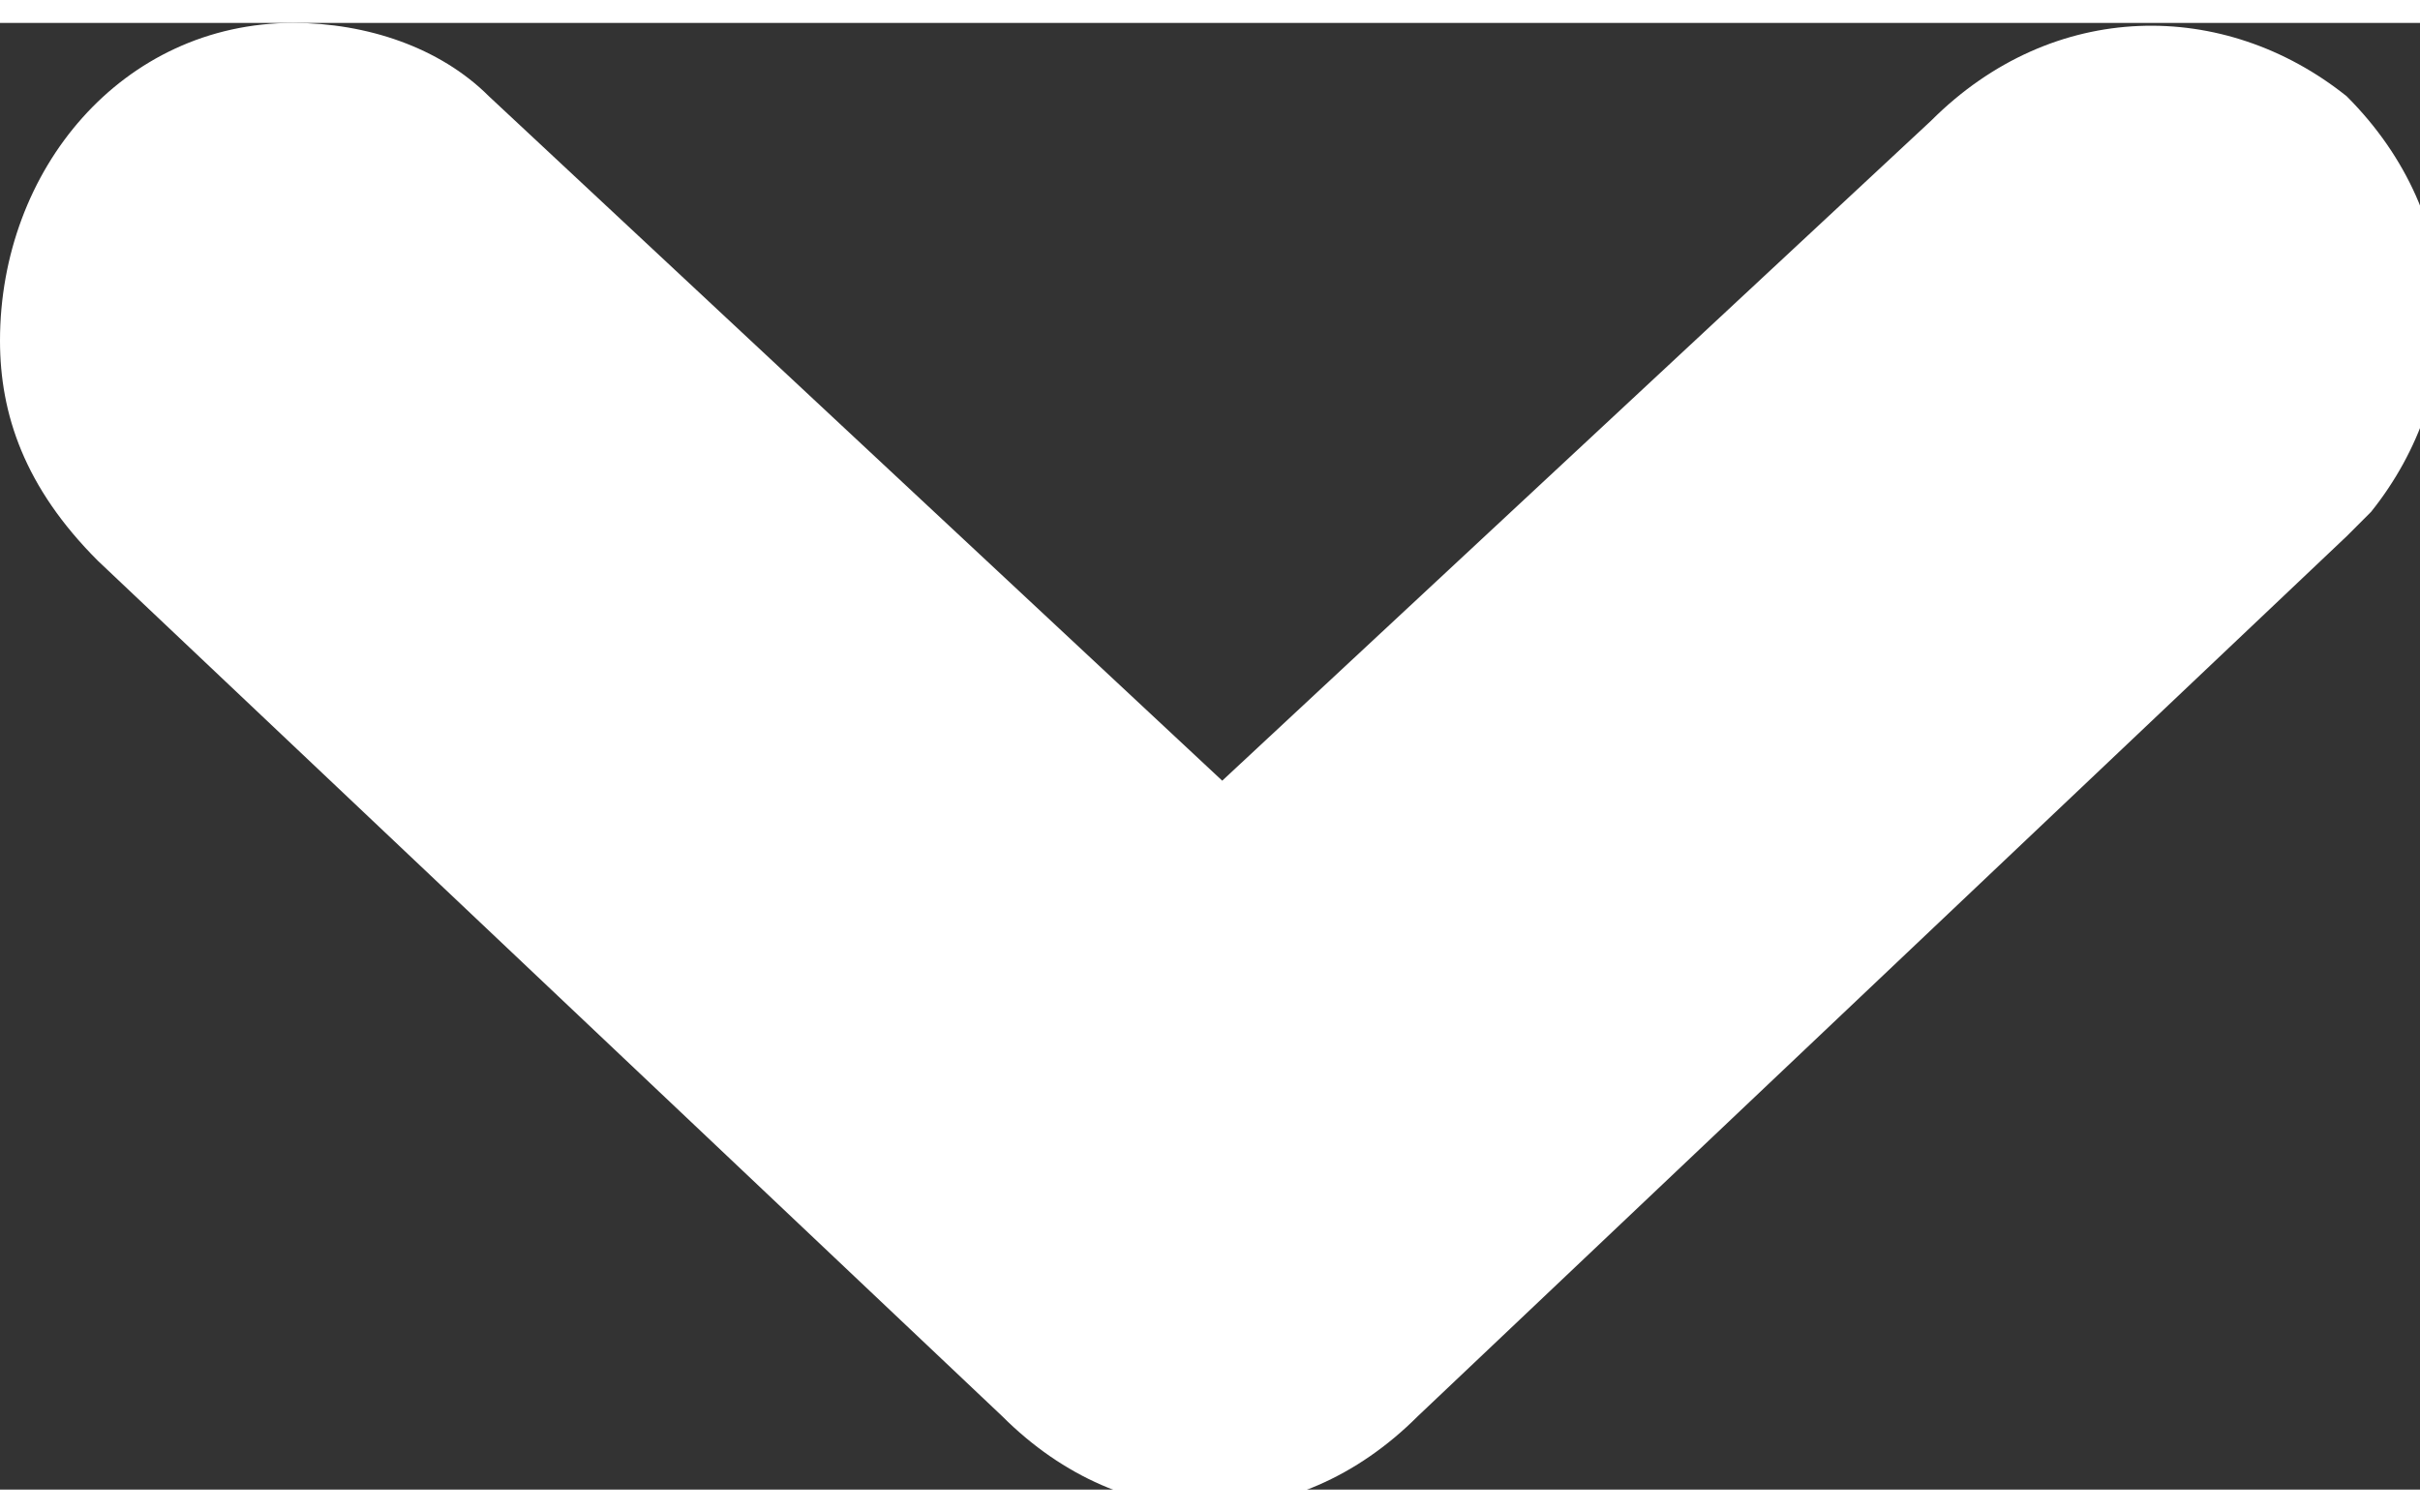
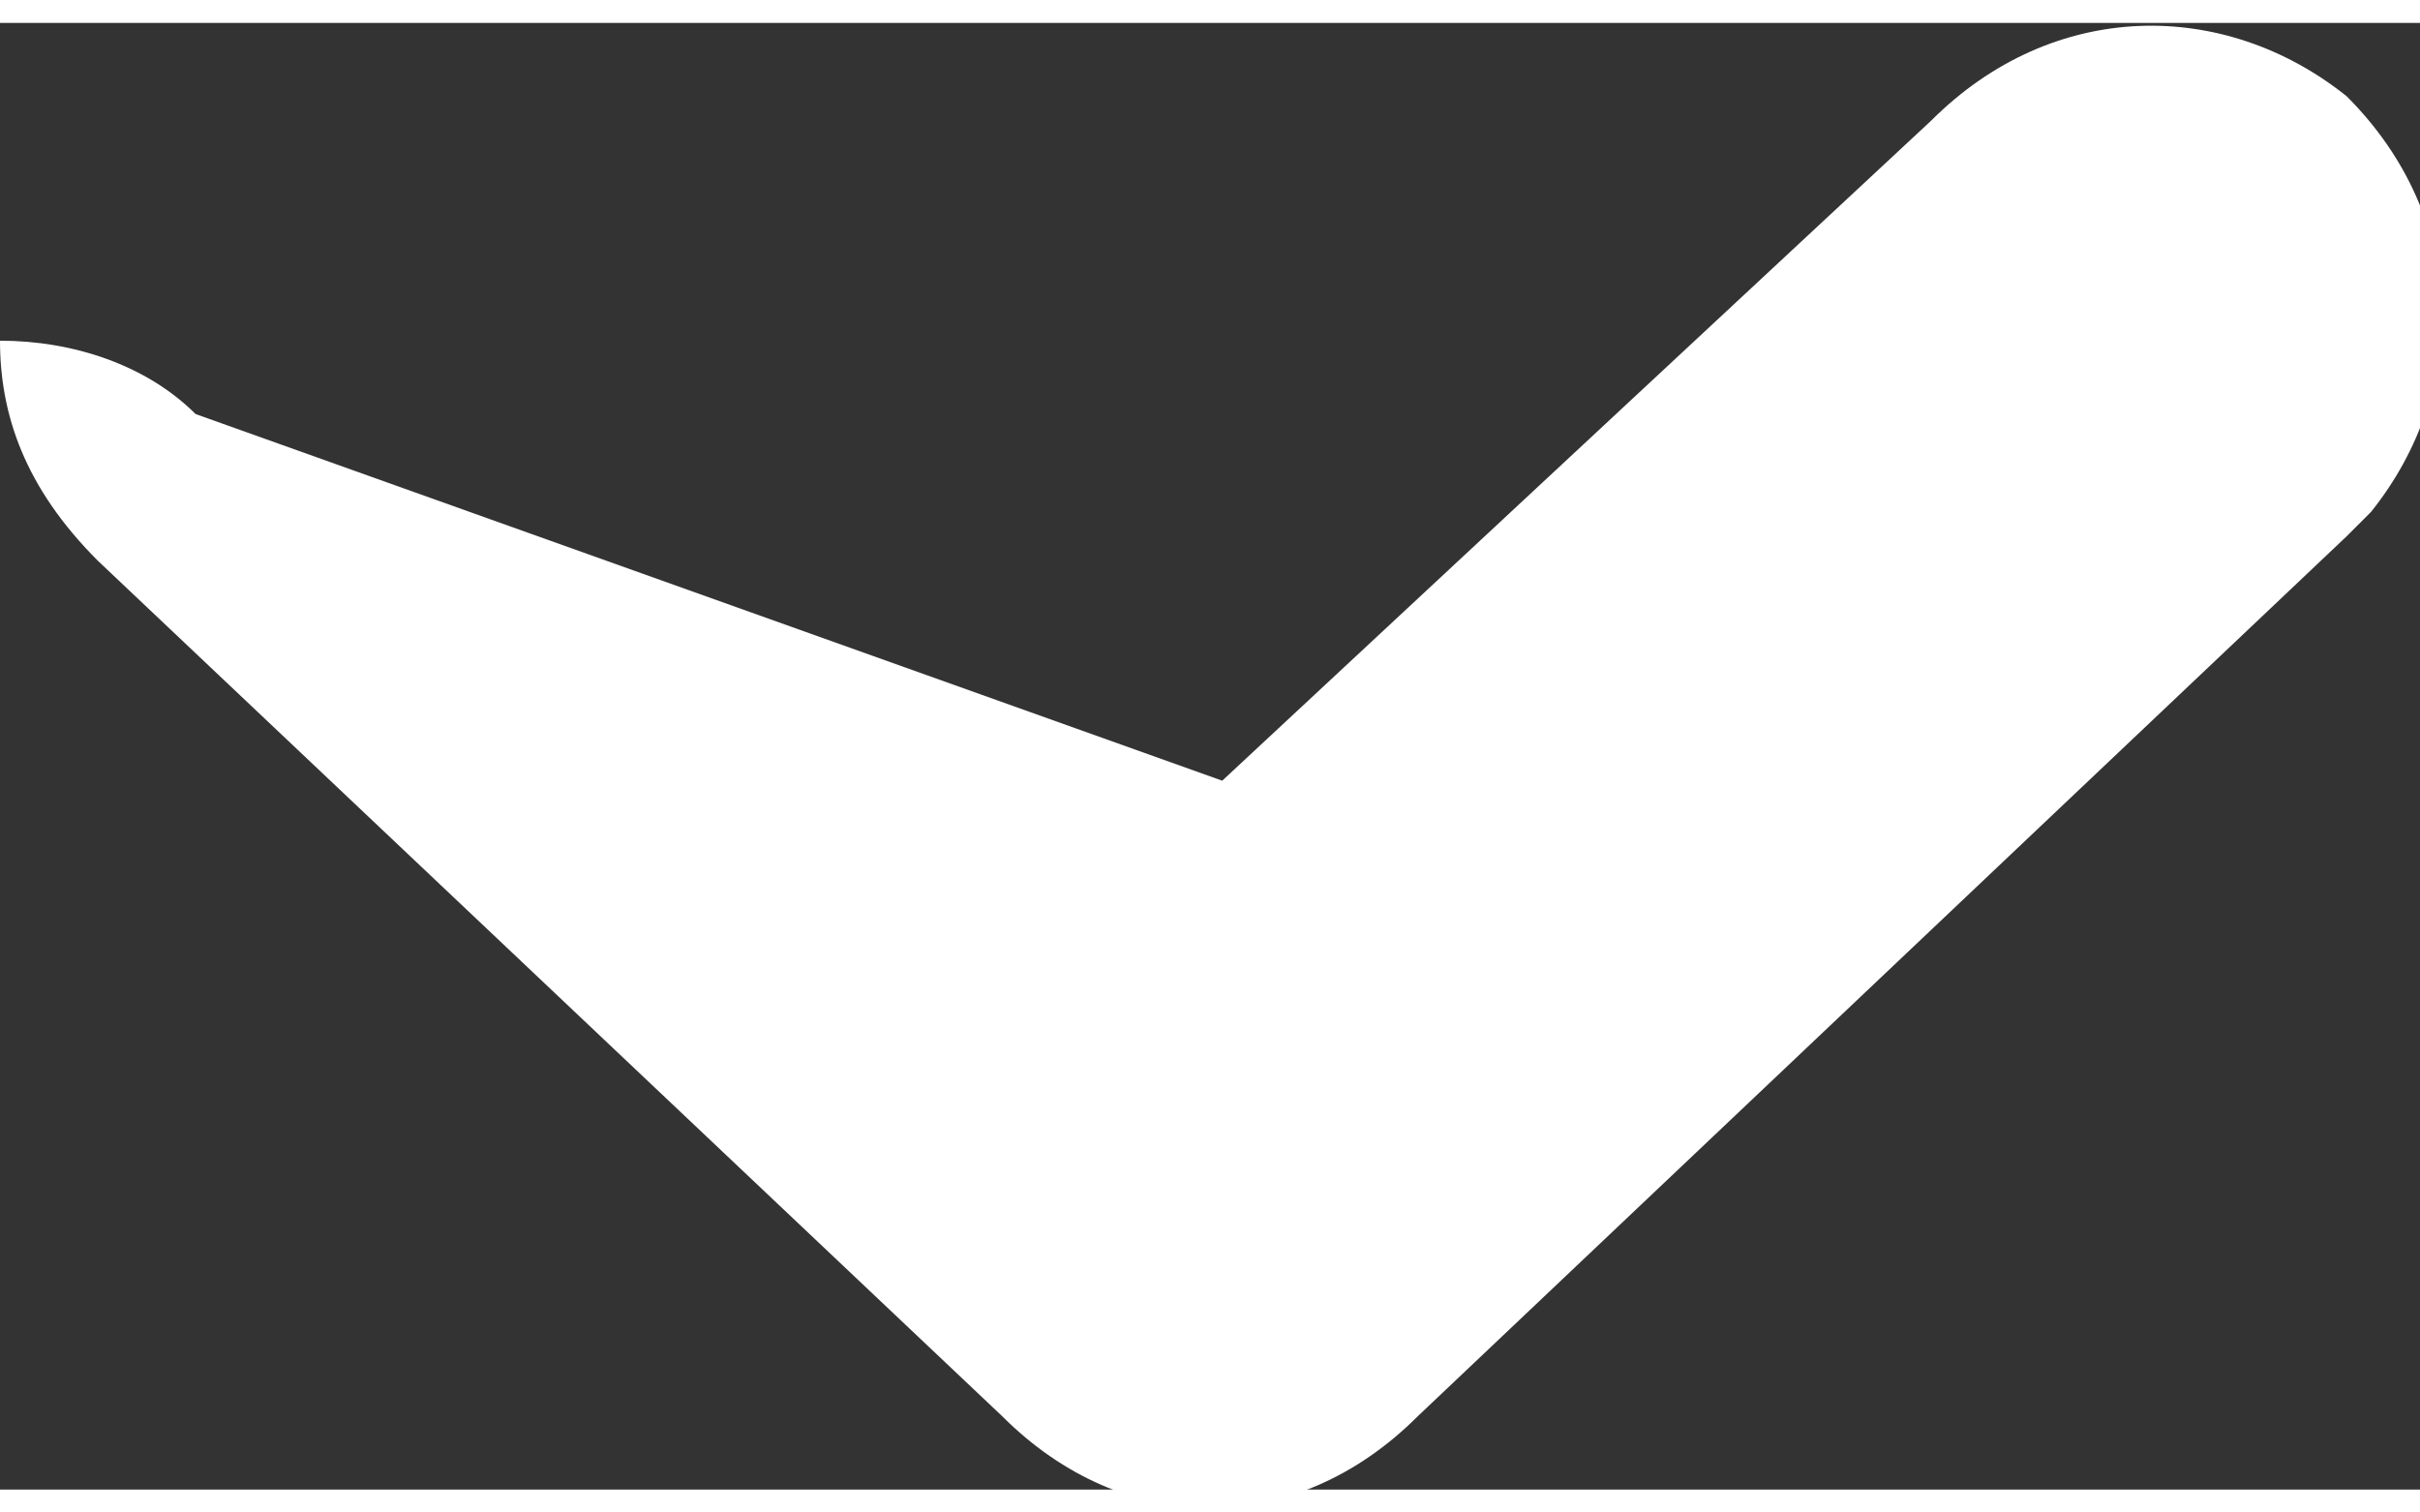
<svg xmlns="http://www.w3.org/2000/svg" width="8px" height="5px" x="0px" y="0px" viewBox="0 0 9.9 6" style="enable-background:new 0 0 9.9 6;" xml:space="preserve">
  <rect x="0" y="0" width="9.9" height="6" fill="#333333" stroke="none" />
-   <path d="M0,1.3C0,0.6,0.5,0,1.2,0c0.3,0,0.6,0.1,0.8,0.3L5,3.1l2.9-2.7c0.5-0.5,1.2-0.5,1.7-0.1  c0.5,0.5,0.5,1.2,0.1,1.7c0,0-0.1,0.1-0.1,0.1L5.8,5.7c-0.5,0.5-1.2,0.5-1.7,0L0.4,2.2C0.1,1.9,0,1.6,0,1.3z" fill="#fff" />
+   <path d="M0,1.3c0.3,0,0.6,0.1,0.8,0.3L5,3.1l2.9-2.7c0.5-0.5,1.2-0.5,1.7-0.1  c0.5,0.5,0.5,1.2,0.1,1.7c0,0-0.1,0.1-0.1,0.1L5.8,5.7c-0.5,0.5-1.2,0.5-1.7,0L0.4,2.2C0.1,1.9,0,1.6,0,1.3z" fill="#fff" />
</svg>